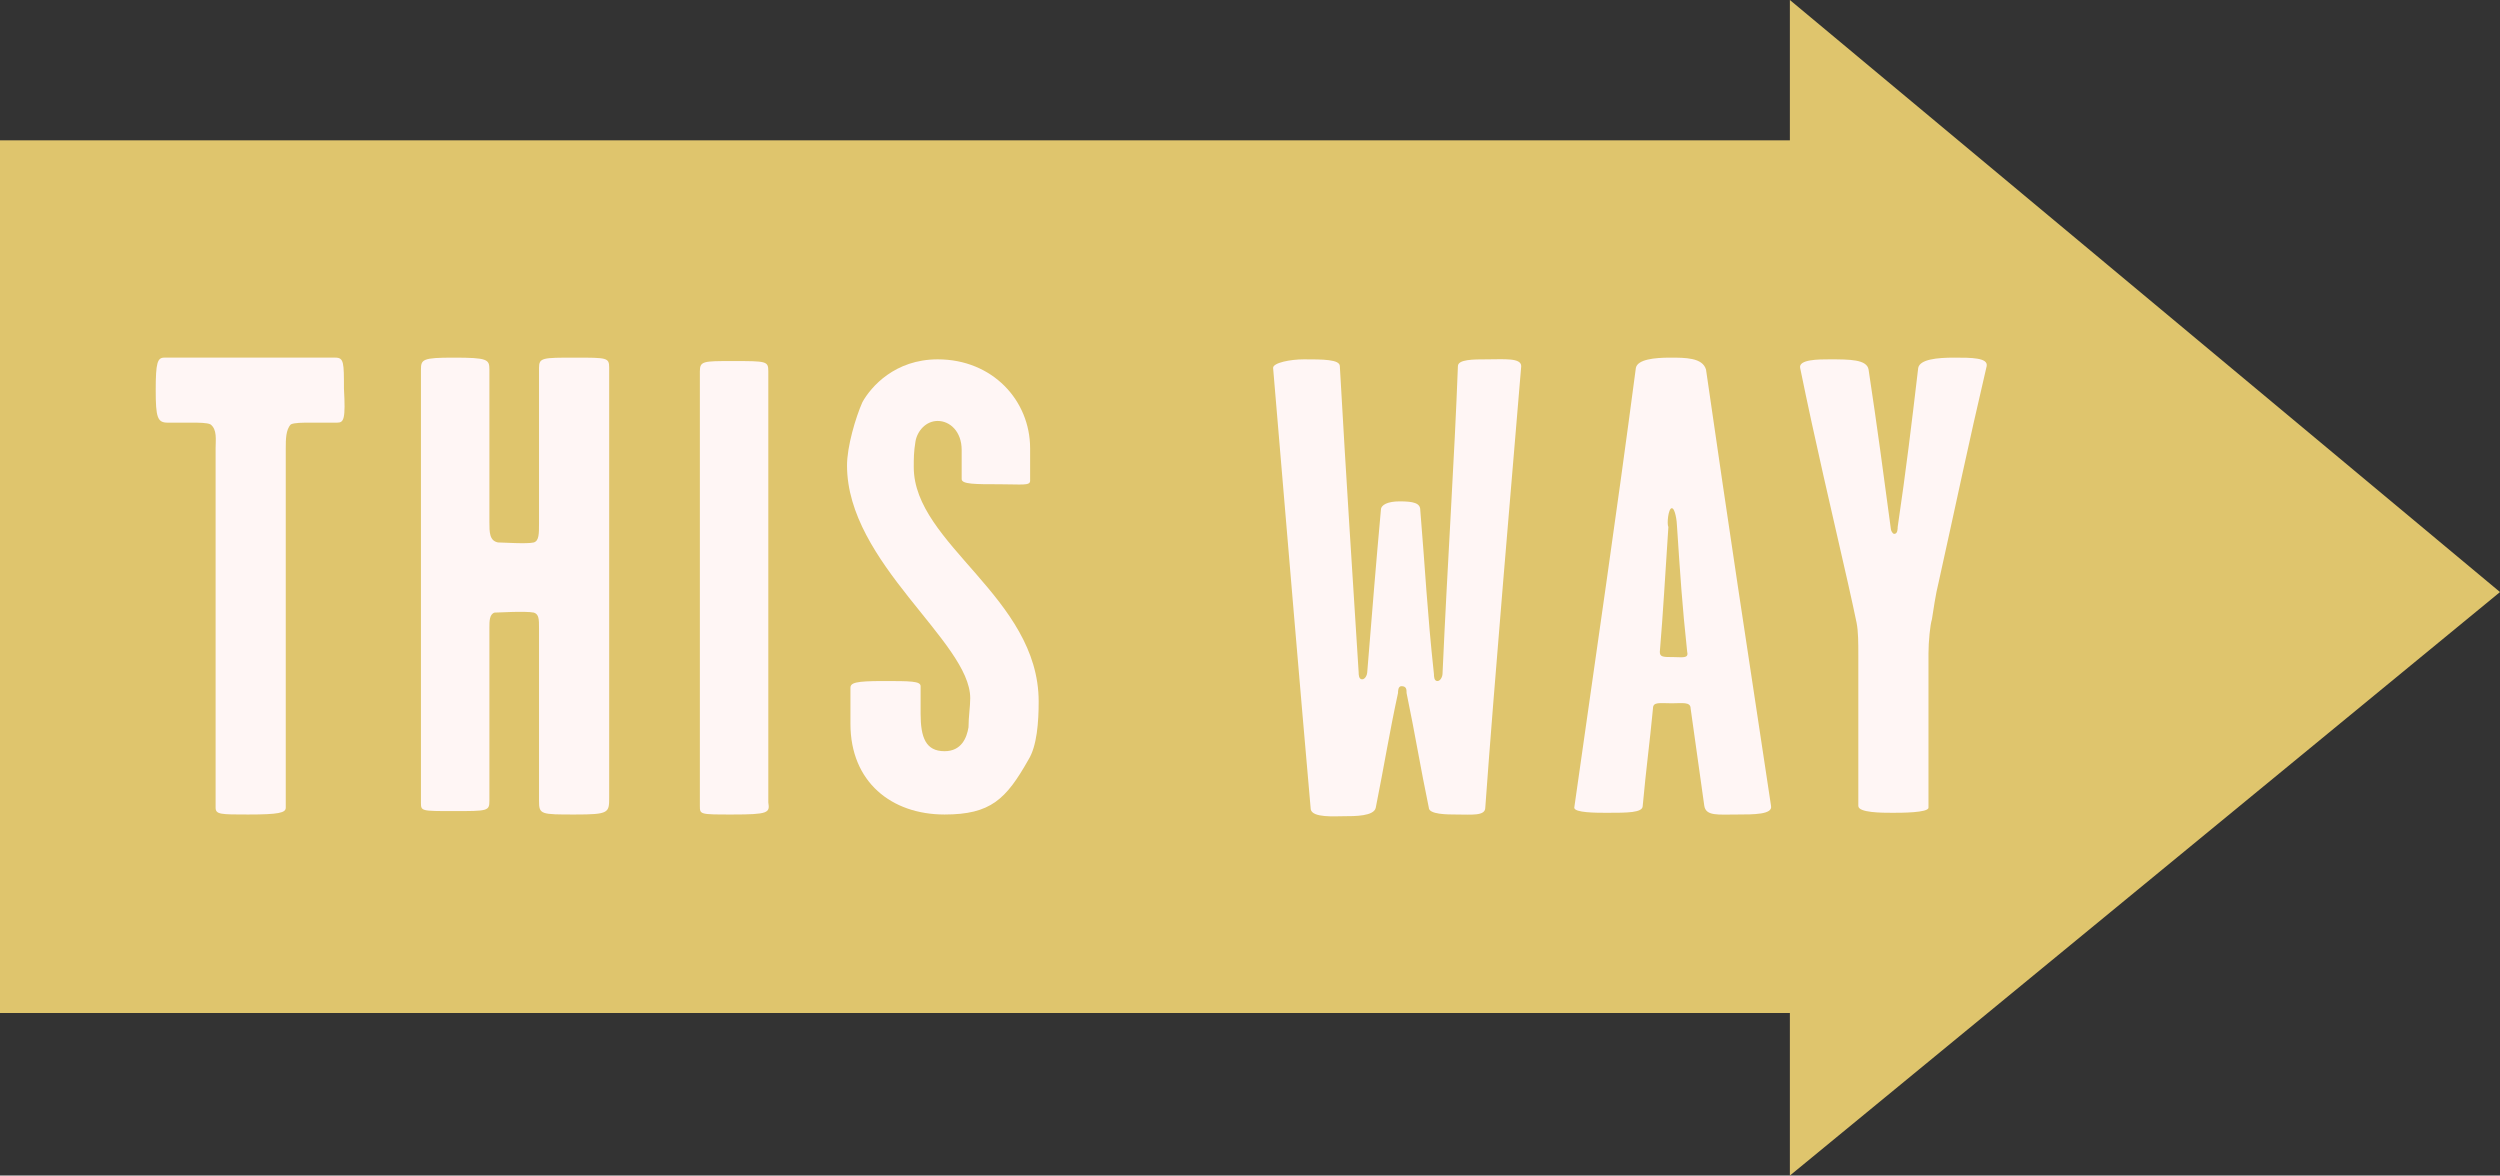
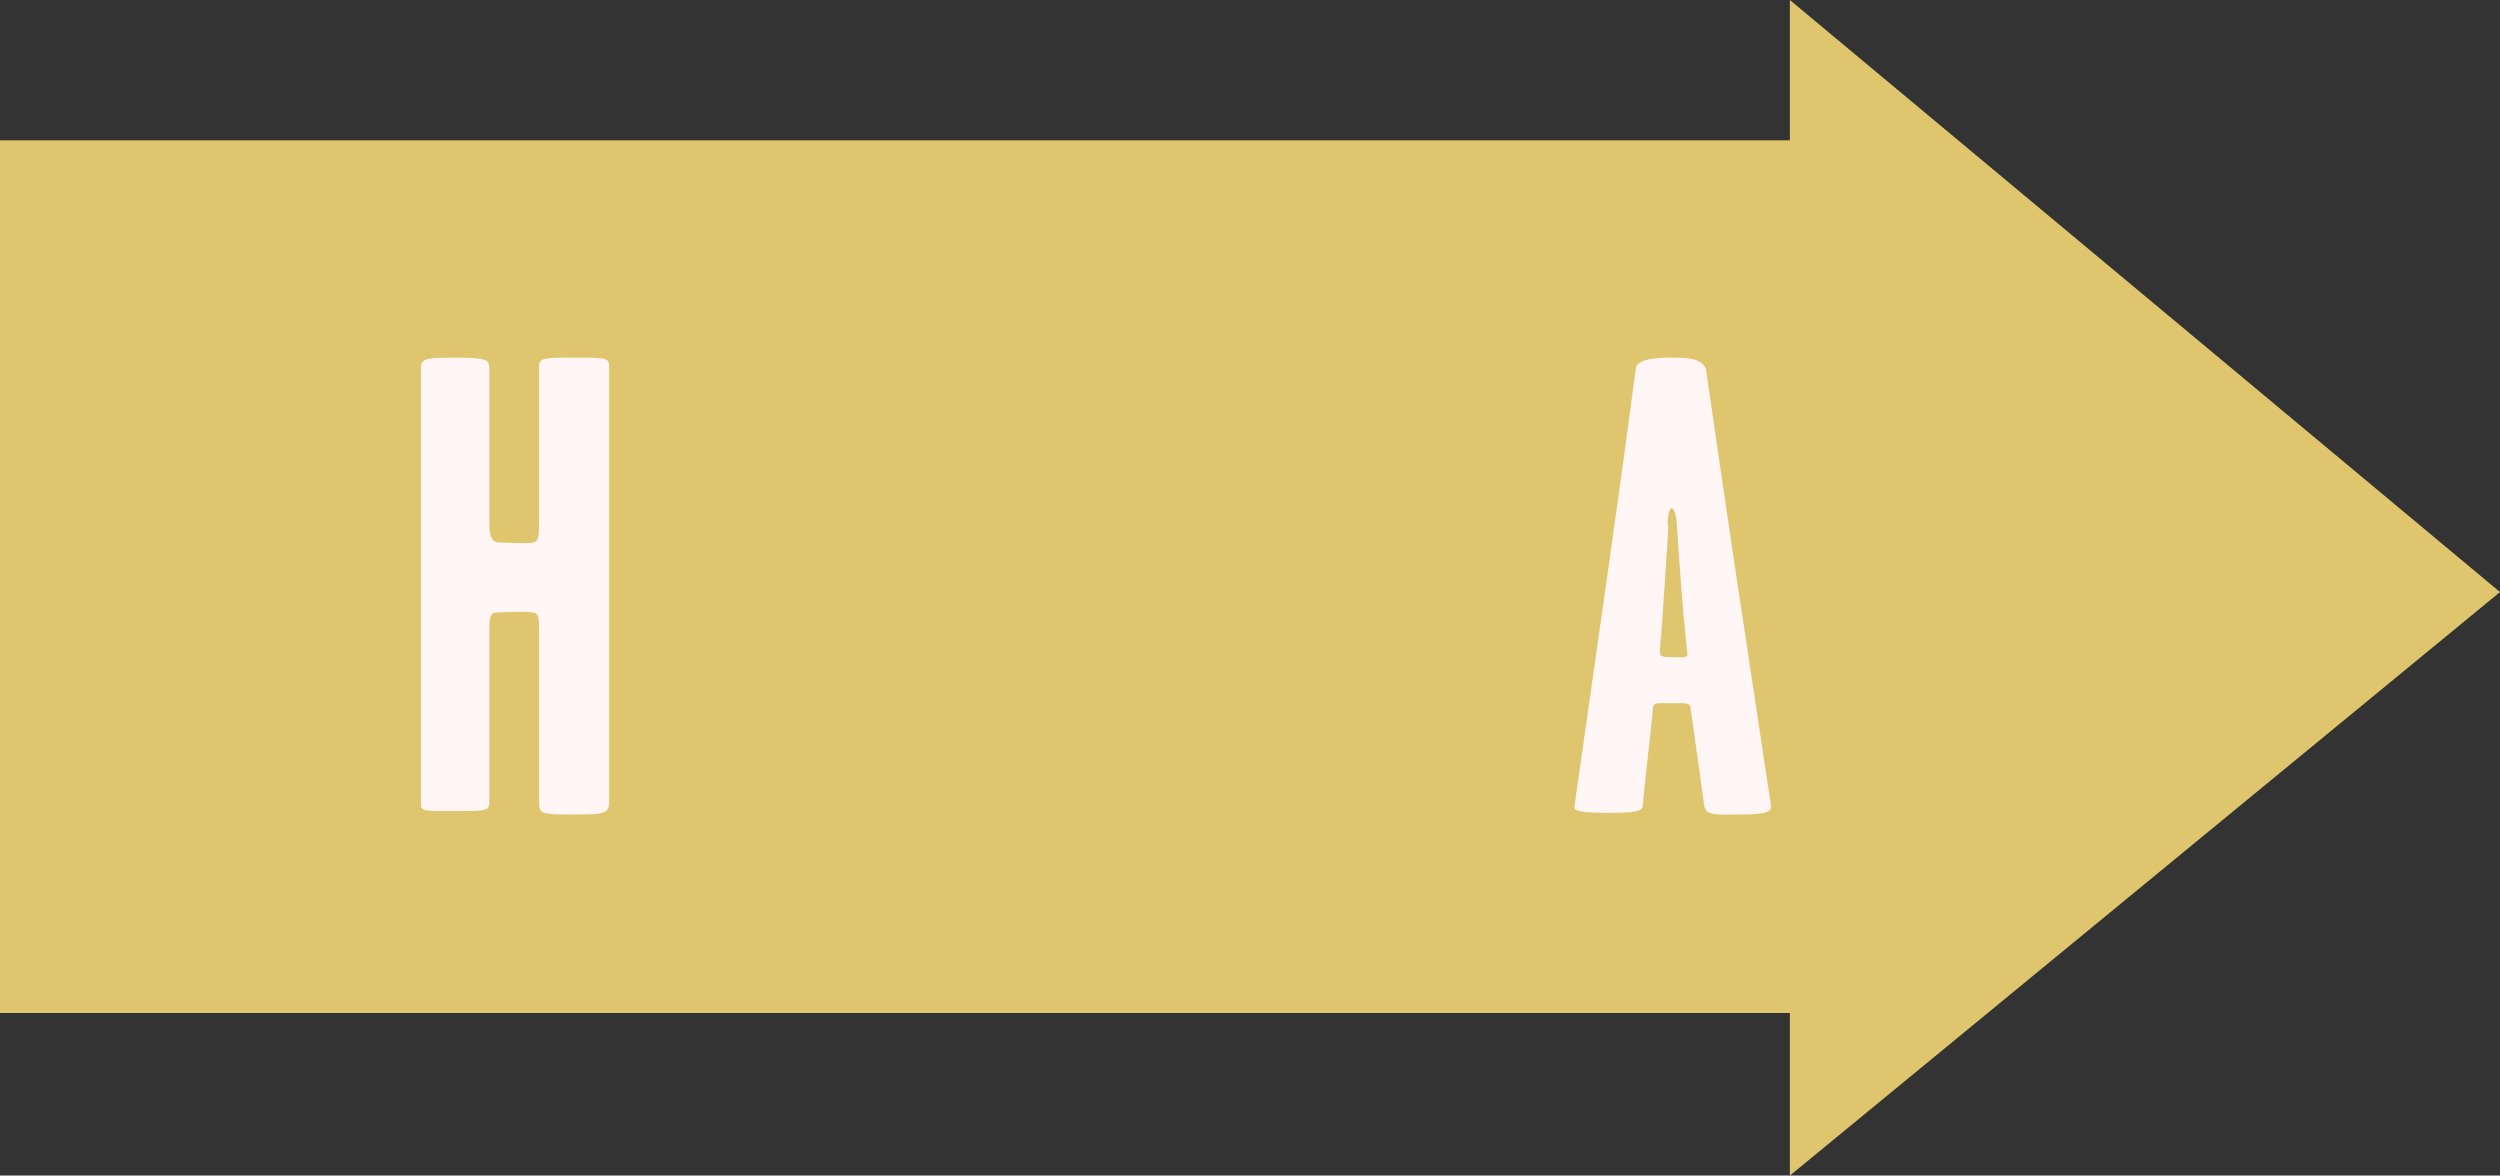
<svg xmlns="http://www.w3.org/2000/svg" version="1.1" id="Layer_1" x="0px" y="0px" viewBox="0 0 146.1 68.7" style="enable-background:new 0 0 146.1 68.7;" xml:space="preserve">
  <rect x="0" y="0" width="146.1" height="68.7" fill="#333333" stroke="none" />
  <style type="text/css">
	.st0{fill:#DFC56D;}
	.st1{fill:#FFF6F5;}
</style>
  <g>
    <polygon class="st0" points="146.1,34.6 104.6,0 104.6,8.2 0,8.2 0,59.2 104.6,59.2 104.6,68.7  " />
    <g>
-       <path class="st1" d="M19.7,24.7c-0.5,0-1,0-1.6,0c-0.4,0-0.9,0-1.1,0.1c-0.3,0.3-0.3,0.9-0.3,1.4c0,8.4,0,12.7,0,21    c0,0.3-0.4,0.4-2.2,0.4c-1.6,0-1.9,0-1.9-0.4c0-8.3,0-12.6,0-21c0-0.5,0.1-1.1-0.3-1.4c-0.2-0.1-0.7-0.1-1.1-0.1    c-0.5,0-1.1,0-1.4,0c-0.6,0-0.7-0.3-0.7-1.9c0-1.6,0.1-1.9,0.5-1.9c2.4,0,7.6,0,10,0c0.5,0,0.5,0.3,0.5,1.8    C20.2,24.5,20.1,24.7,19.7,24.7z" />
      <path class="st1" d="M33.6,47.6c-2,0-2.1,0-2.1-0.8c0-3.6,0-6.5,0-10.1c0-0.5,0-0.8-0.3-0.9c-0.5-0.1-2.1,0-2.3,0    c-0.3,0.1-0.3,0.5-0.3,0.9c0,3.7,0,6.5,0,10.1c0,0.6-0.1,0.6-2.1,0.6c-1.9,0-1.9,0-1.9-0.5c0-9.5,0-16.2,0-25.3    c0-0.6,0.1-0.7,1.9-0.7c2,0,2.1,0.1,2.1,0.7c0,3.1,0,5.8,0,8.9c0,0.6,0,1.1,0.5,1.2c0.3,0,1.7,0.1,2.1,0c0.3-0.1,0.3-0.5,0.3-1.1    c0-3.2,0-6.4,0-9.1c0-0.6,0.2-0.6,2.1-0.6c1.9,0,2,0,2,0.6c0,9,0,15.8,0,25.1C35.6,47.5,35.6,47.6,33.6,47.6z" />
-       <path class="st1" d="M42.8,47.6c-1.9,0-1.9,0-1.9-0.5c0-9.5,0-16.2,0-25.4c0-0.6,0.2-0.6,1.9-0.6c2,0,2.1,0,2.1,0.6    c0,6.1,0,15.6,0,25.2C45,47.5,44.9,47.6,42.8,47.6z" />
-       <path class="st1" d="M60.1,44.4c-1.3,2.3-2.2,3.2-4.9,3.2c-3.1,0-5.5-1.9-5.5-5.3c0-0.4,0-1.6,0-2.1c0-0.3,0.3-0.4,1.9-0.4    s2.2,0,2.2,0.3c0,0.5,0,1.2,0,1.6c0,1.4,0.3,2.2,1.4,2.2c1,0,1.3-0.8,1.4-1.4c0-0.6,0.1-1.2,0.1-1.7c0-3.3-7.2-7.9-7.2-13.6    c0-1.1,0.5-2.8,0.9-3.7c0.5-0.9,1.9-2.5,4.4-2.5c3.2,0,5.4,2.4,5.4,5.2c0,0.6,0,1.2,0,1.9c0,0.3-0.5,0.2-1.8,0.2    c-1.4,0-2.2,0-2.2-0.3c0-0.5,0-1.4,0-1.7c0-1.1-0.7-1.7-1.4-1.7c-0.7,0-1.2,0.6-1.3,1.2c-0.1,0.6-0.1,1-0.1,1.5    c0,4.5,7.3,7.6,7.3,13.7C60.7,42.2,60.6,43.6,60.1,44.4z" />
-       <path class="st1" d="M86.8,47.2c0,0.5-0.8,0.4-1.7,0.4c-0.5,0-1.6,0-1.6-0.4c-0.5-2.4-0.8-4.3-1.3-6.7c0-0.2,0-0.4-0.3-0.4    c-0.2,0-0.2,0.3-0.2,0.4c-0.5,2.3-0.8,4.2-1.3,6.7c-0.1,0.5-1.2,0.5-1.9,0.5c-0.5,0-1.8,0.1-1.9-0.4C76,40.5,75.2,31,74.4,21.5    c0-0.3,1-0.5,1.8-0.5c1.1,0,2.1,0,2.1,0.4c0.4,7.1,0.7,11.5,1.1,17.9c0,0.1,0,0.4,0.2,0.4c0.2,0,0.3-0.3,0.3-0.4    c0.3-3.7,0.5-6.2,0.8-9.5c0-0.3,0.4-0.5,1.1-0.5c0.8,0,1.2,0.1,1.2,0.5c0.3,3.6,0.4,5.9,0.8,9.6c0,0.1,0,0.4,0.2,0.4    c0.2,0,0.3-0.3,0.3-0.4c0.3-6.7,0.7-12.6,0.9-18c0-0.4,0.9-0.4,1.7-0.4c1,0,2-0.1,2,0.4C88.4,27.4,87.3,40.2,86.8,47.2z" />
      <path class="st1" d="M101.5,47.6c-1.1,0-1.8,0.1-1.9-0.5c-0.3-2.1-0.5-3.6-0.8-5.7c0-0.4-0.5-0.3-1.1-0.3c-0.7,0-1.1-0.1-1.1,0.3    c-0.2,2.1-0.4,3.5-0.6,5.7c0,0.4-0.9,0.4-2.1,0.4c-0.6,0-1.9,0-1.9-0.3c1.4-9.9,2.4-16.6,3.6-25.7c0.1-0.5,1.1-0.6,2-0.6    c0.9,0,1.9,0,2.1,0.7c1.4,9.7,2.3,15.6,3.8,25.5C103.6,47.6,102.5,47.6,101.5,47.6z M98,30.7c0-0.2-0.1-1-0.3-1    c-0.2,0-0.3,0.9-0.2,1.1c-0.2,3-0.3,4.9-0.5,7.3c0,0.3,0.2,0.3,0.8,0.3c0.5,0,0.9,0.1,0.8-0.3C98.3,35.3,98.2,33.7,98,30.7z" />
-       <path class="st1" d="M113.3,34c-0.2,0.8-0.3,1.6-0.4,2.2c-0.1,0.3-0.2,1.3-0.2,2c0,3.2,0,5.8,0,9c0,0.3-1.6,0.3-2.1,0.3    c-0.6,0-2,0-2-0.4c0-3.1,0-5.4,0-8.8c0-0.7,0-1.4-0.1-1.9c-0.1-0.5-0.3-1.4-0.5-2.3c-1-4.4-1.9-8.2-2.8-12.6    c-0.1-0.5,1.1-0.5,1.7-0.5c1.2,0,2.2,0,2.3,0.6c0.5,3.3,0.9,6.3,1.3,9.3c0,0.1,0.1,0.3,0.2,0.3c0.2,0,0.2-0.3,0.2-0.4    c0.5-3.4,0.8-5.9,1.2-9.3c0.1-0.5,1.1-0.6,2.1-0.6c1,0,2,0,1.9,0.5C115,26.1,114.3,29.5,113.3,34z" />
    </g>
  </g>
</svg>